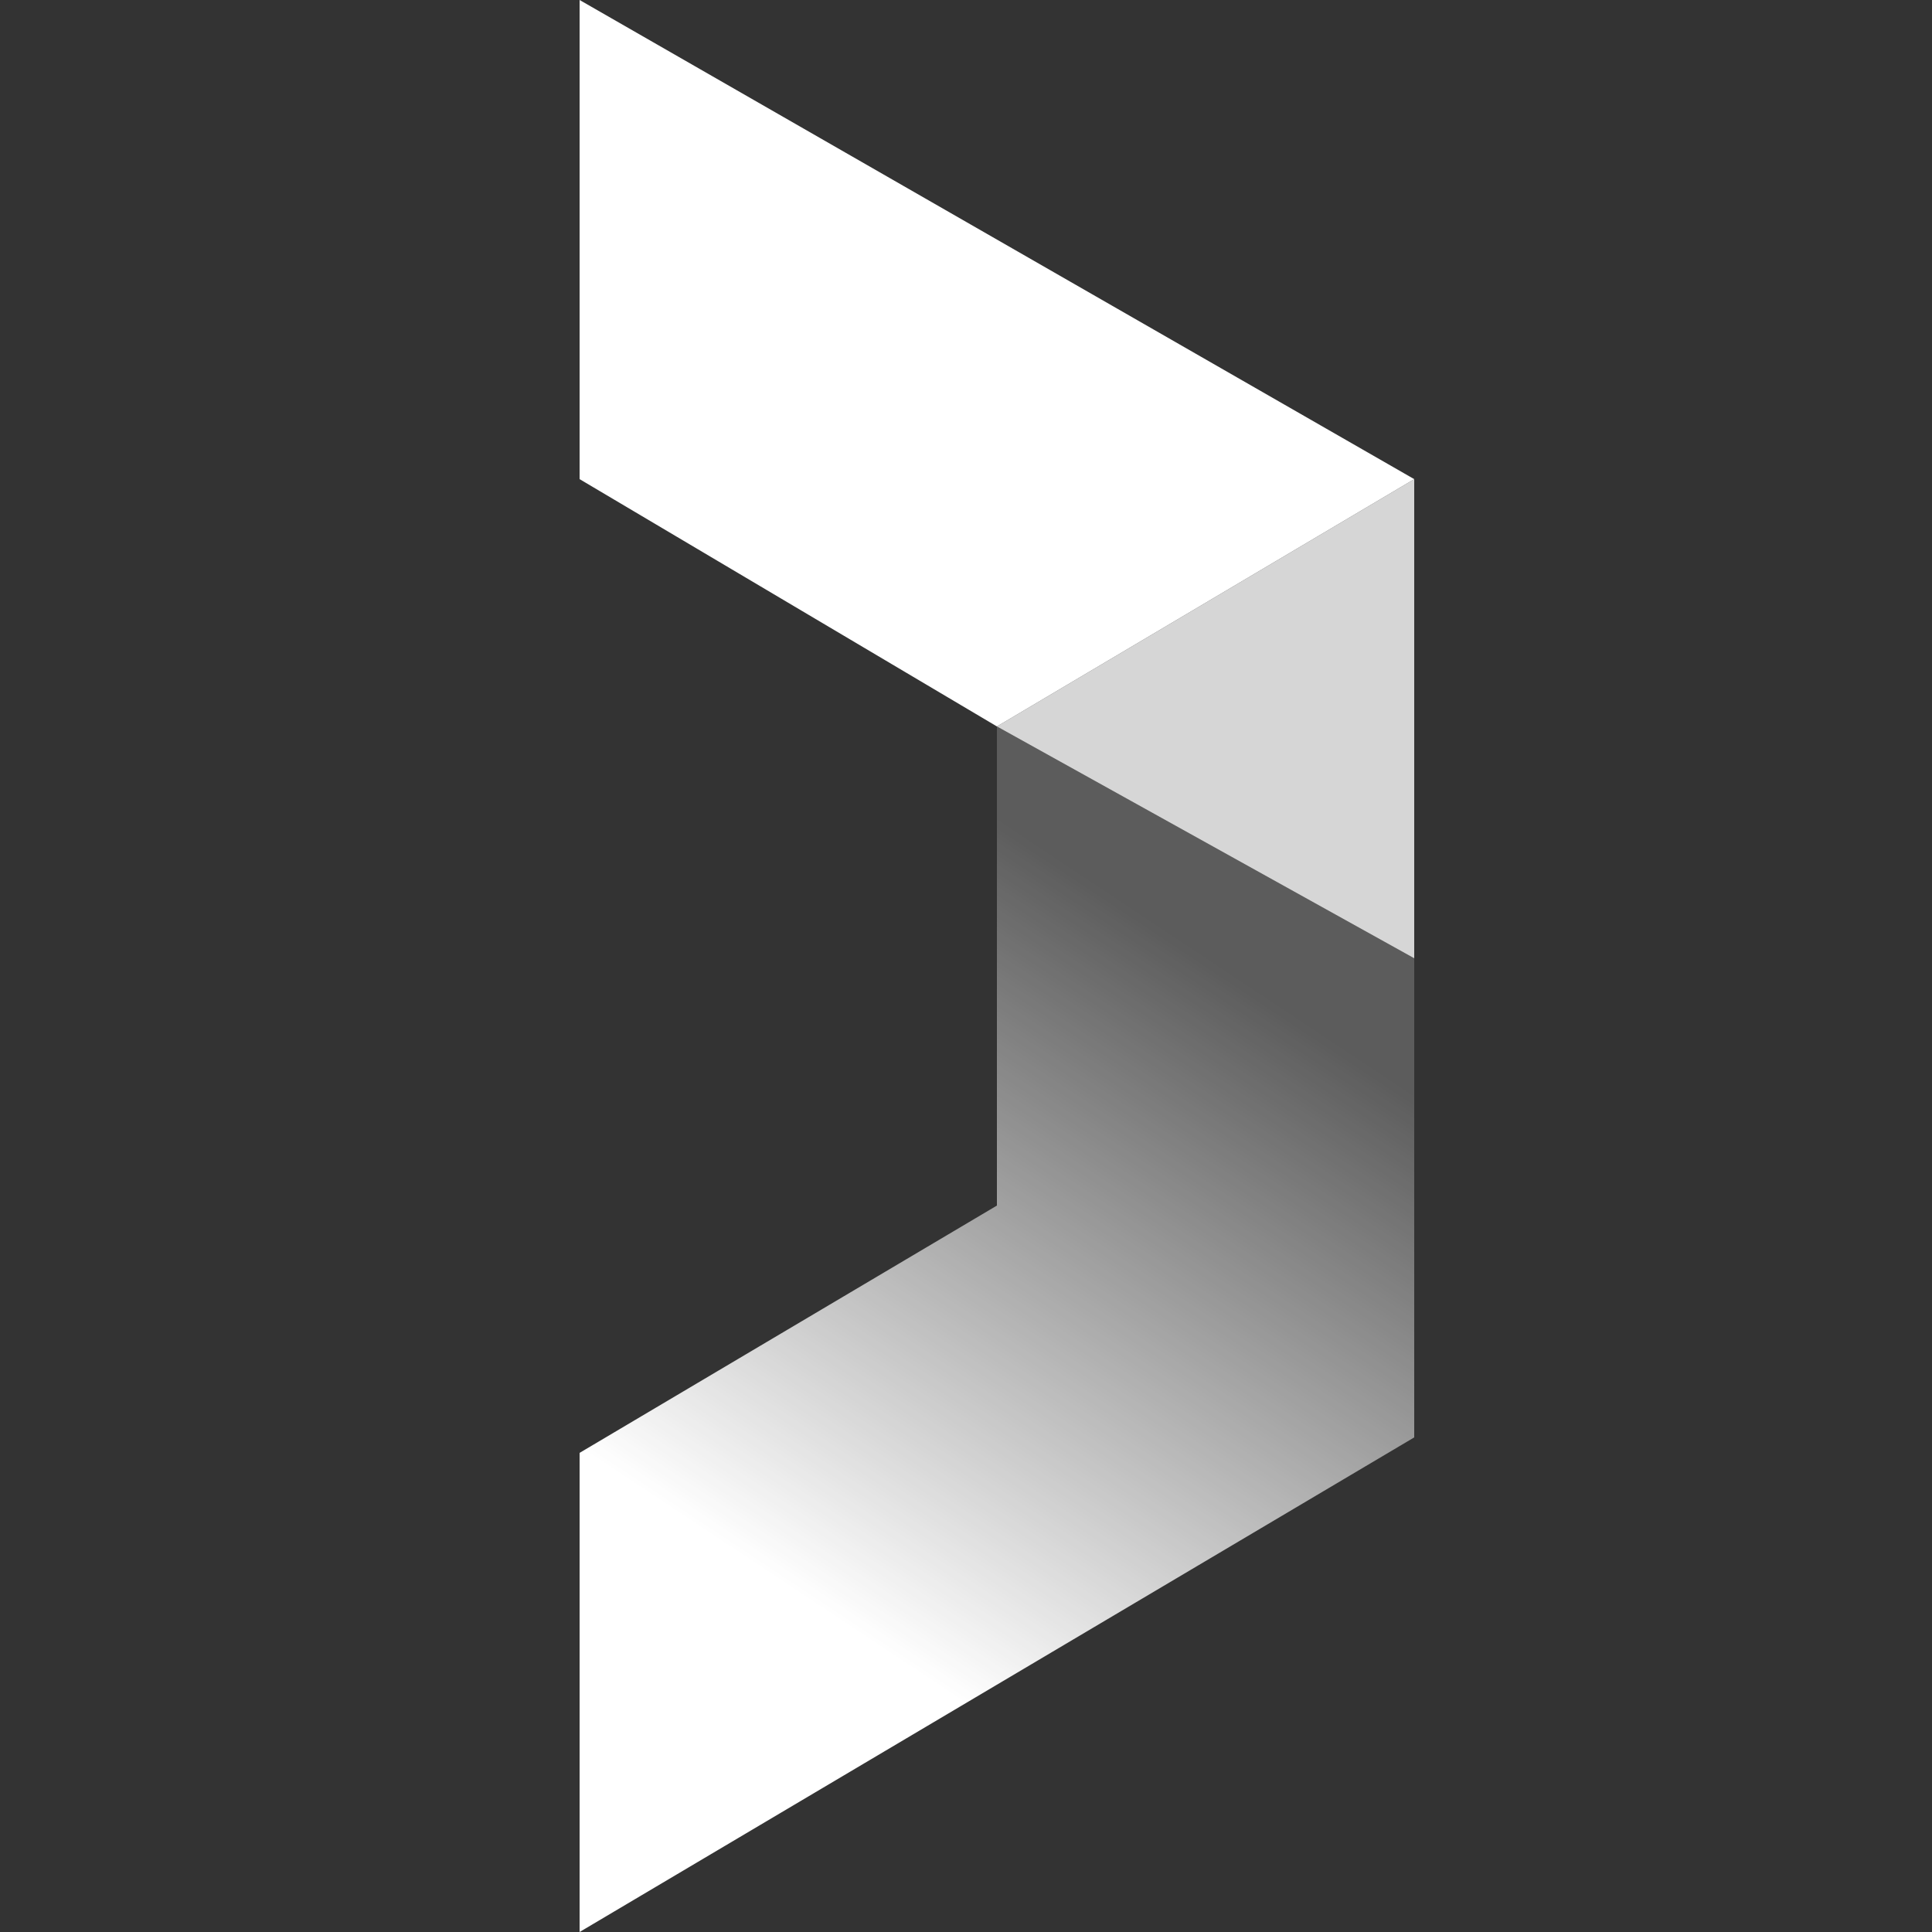
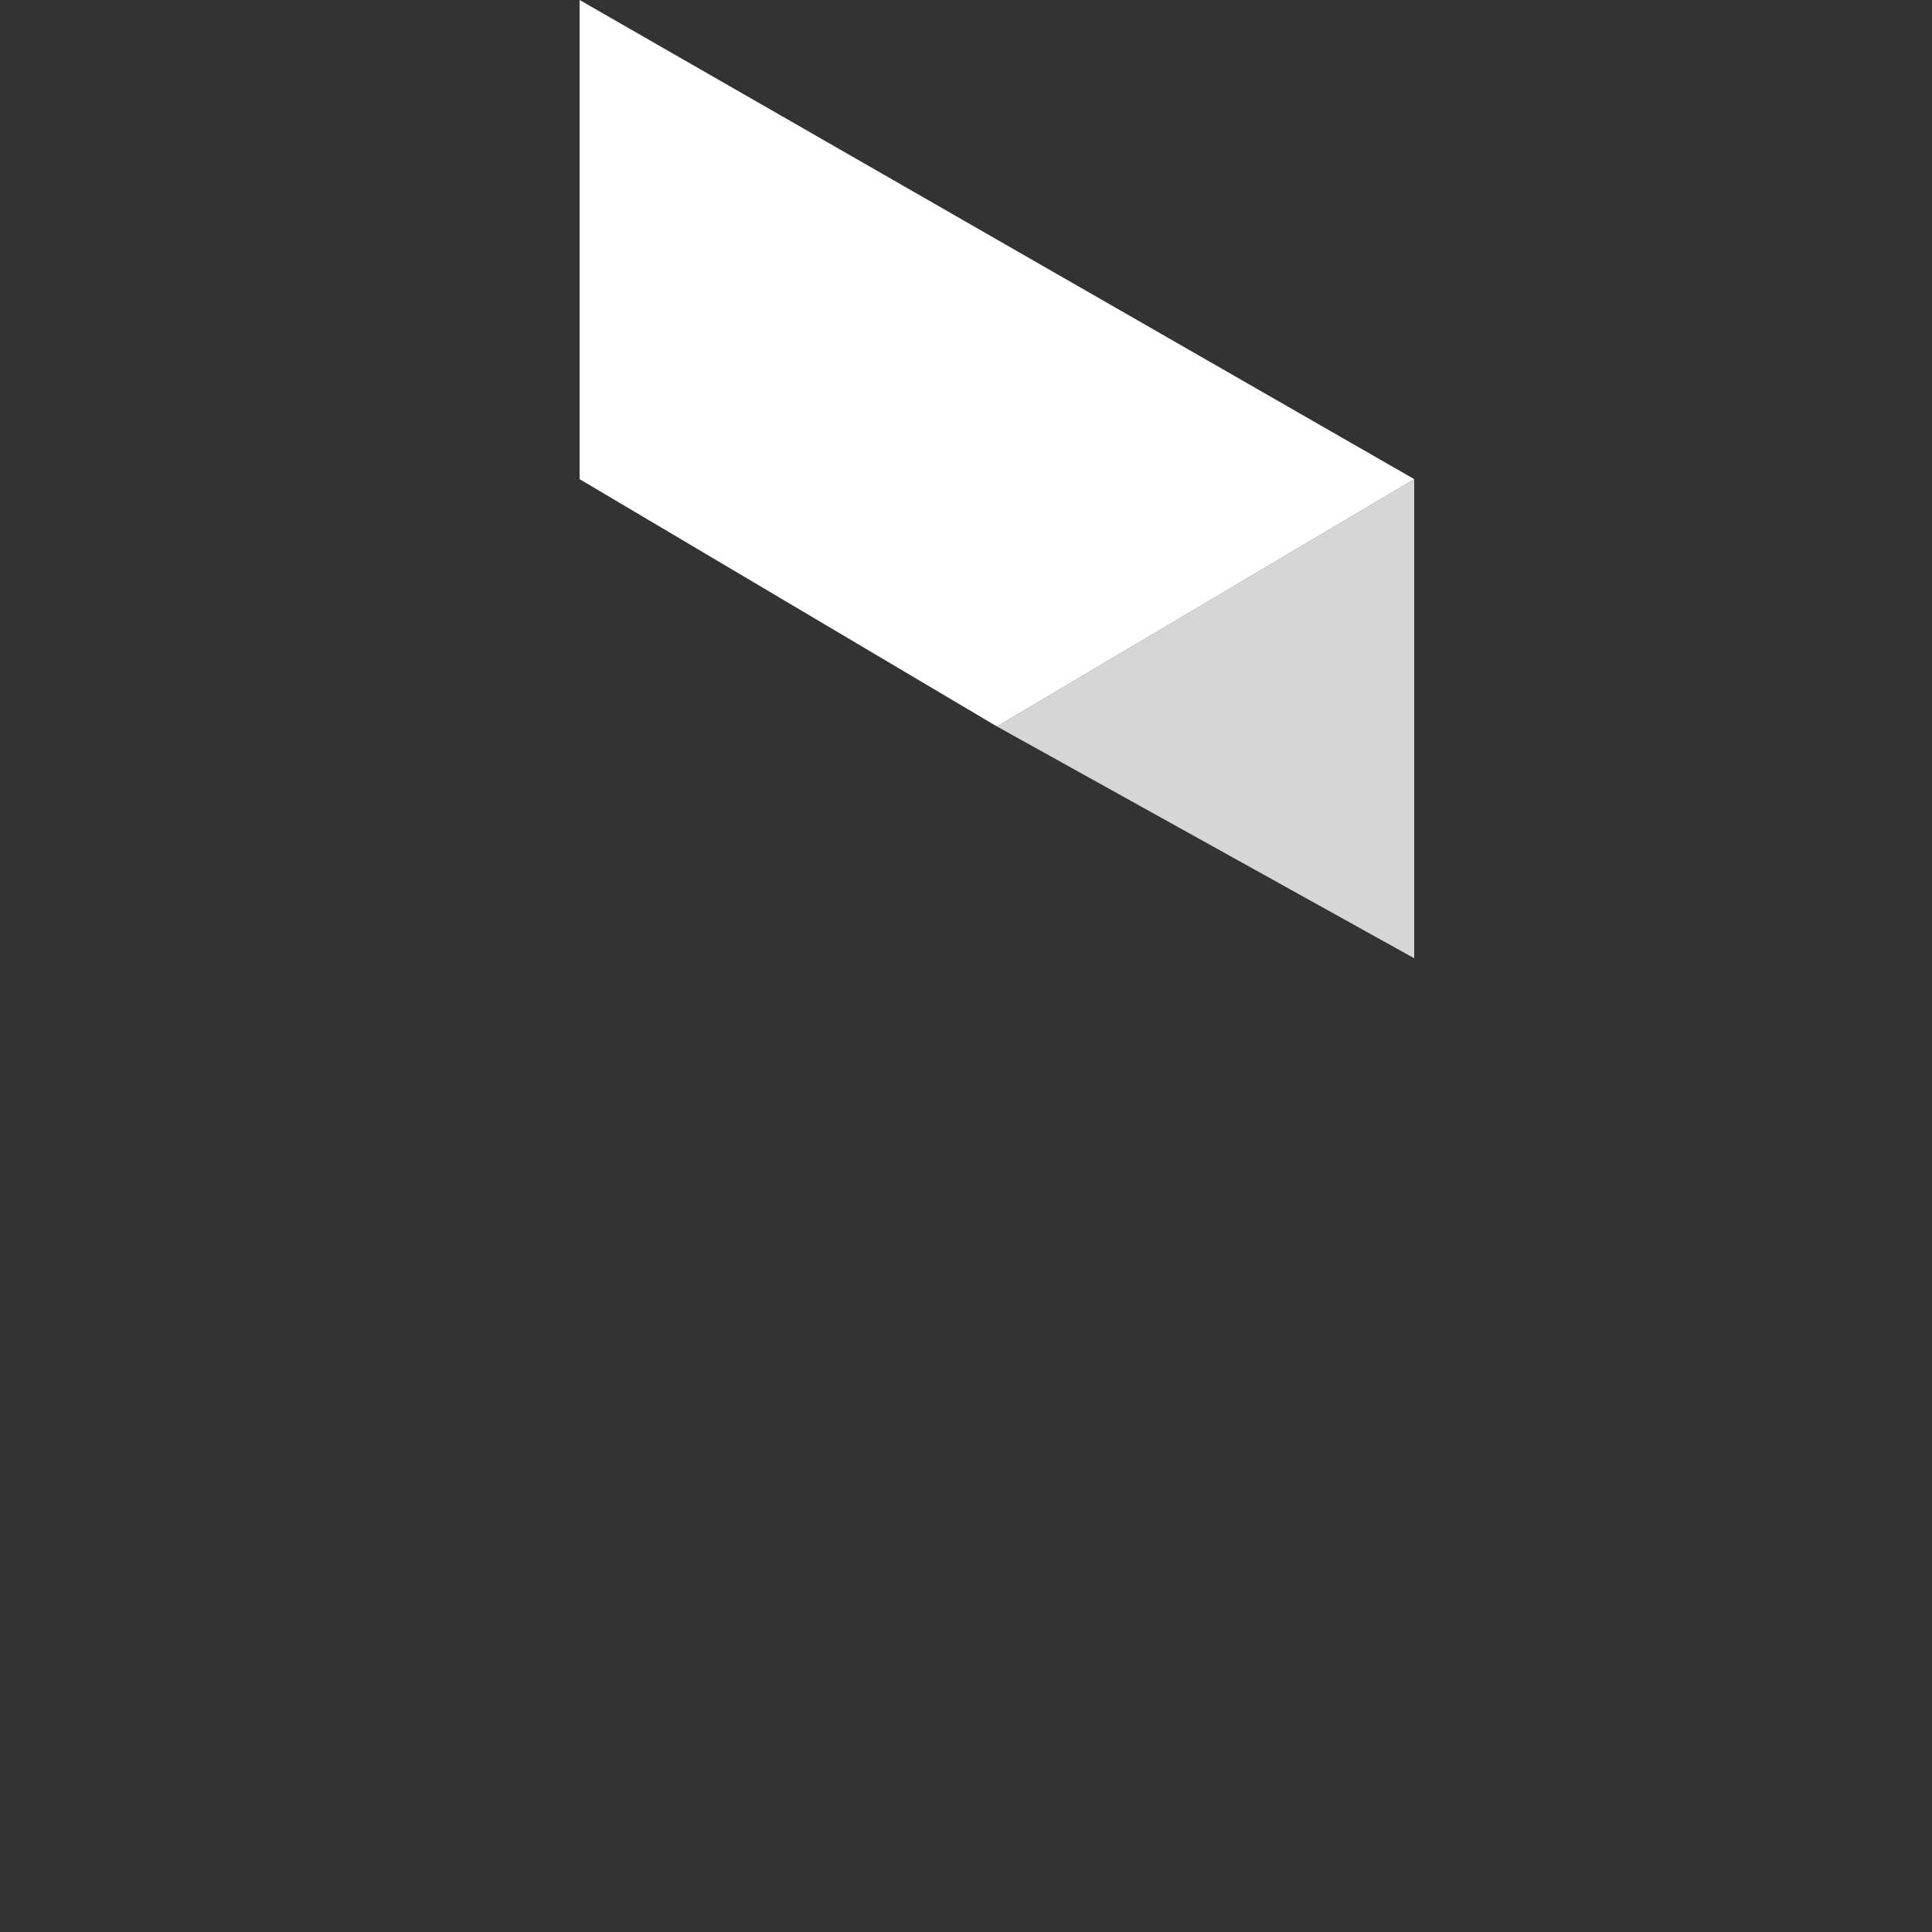
<svg xmlns="http://www.w3.org/2000/svg" xmlns:xlink="http://www.w3.org/1999/xlink" id="DJ_Revised" data-name="DJ Revised" viewBox="0 0 25 25">
  <rect x="0" y="0" width="25" height="25" fill="#333333" stroke="none" />
  <defs>
    <style>.cls-1{fill:url(#linear-gradient);}.cls-2{opacity:0.8;fill:url(#linear-gradient-2);}.cls-3{fill:url(#linear-gradient-3);}</style>
    <linearGradient id="linear-gradient" x1="10.87" y1="6.16" x2="12.83" y2="3.21" gradientUnits="userSpaceOnUse">
      <stop offset="0" stop-color="#fff" />
      <stop offset="1" stop-color="#fff" />
    </linearGradient>
    <linearGradient id="linear-gradient-2" x1="16.46" y1="9.61" x2="18.31" y2="6.81" xlink:href="#linear-gradient" />
    <linearGradient id="linear-gradient-3" x1="10.94" y1="21.02" x2="16.35" y2="12.87" gradientUnits="userSpaceOnUse">
      <stop offset="0" stop-color="#fff" />
      <stop offset="1" stop-color="#fff" stop-opacity="0.2" />
    </linearGradient>
  </defs>
  <title>DJ-WHT-25x25</title>
  <polygon class="cls-1" points="7.5 0 18.3 6.2 12.9 9.4 7.5 6.2 7.5 0" />
  <polygon class="cls-2" points="18.3 12.4 12.9 9.4 18.3 6.2 18.3 12.4" />
-   <polygon class="cls-3" points="7.5 18.8 7.5 25 18.3 18.6 18.3 12.4 12.9 9.4 12.9 15.6 7.5 18.8" />
</svg>